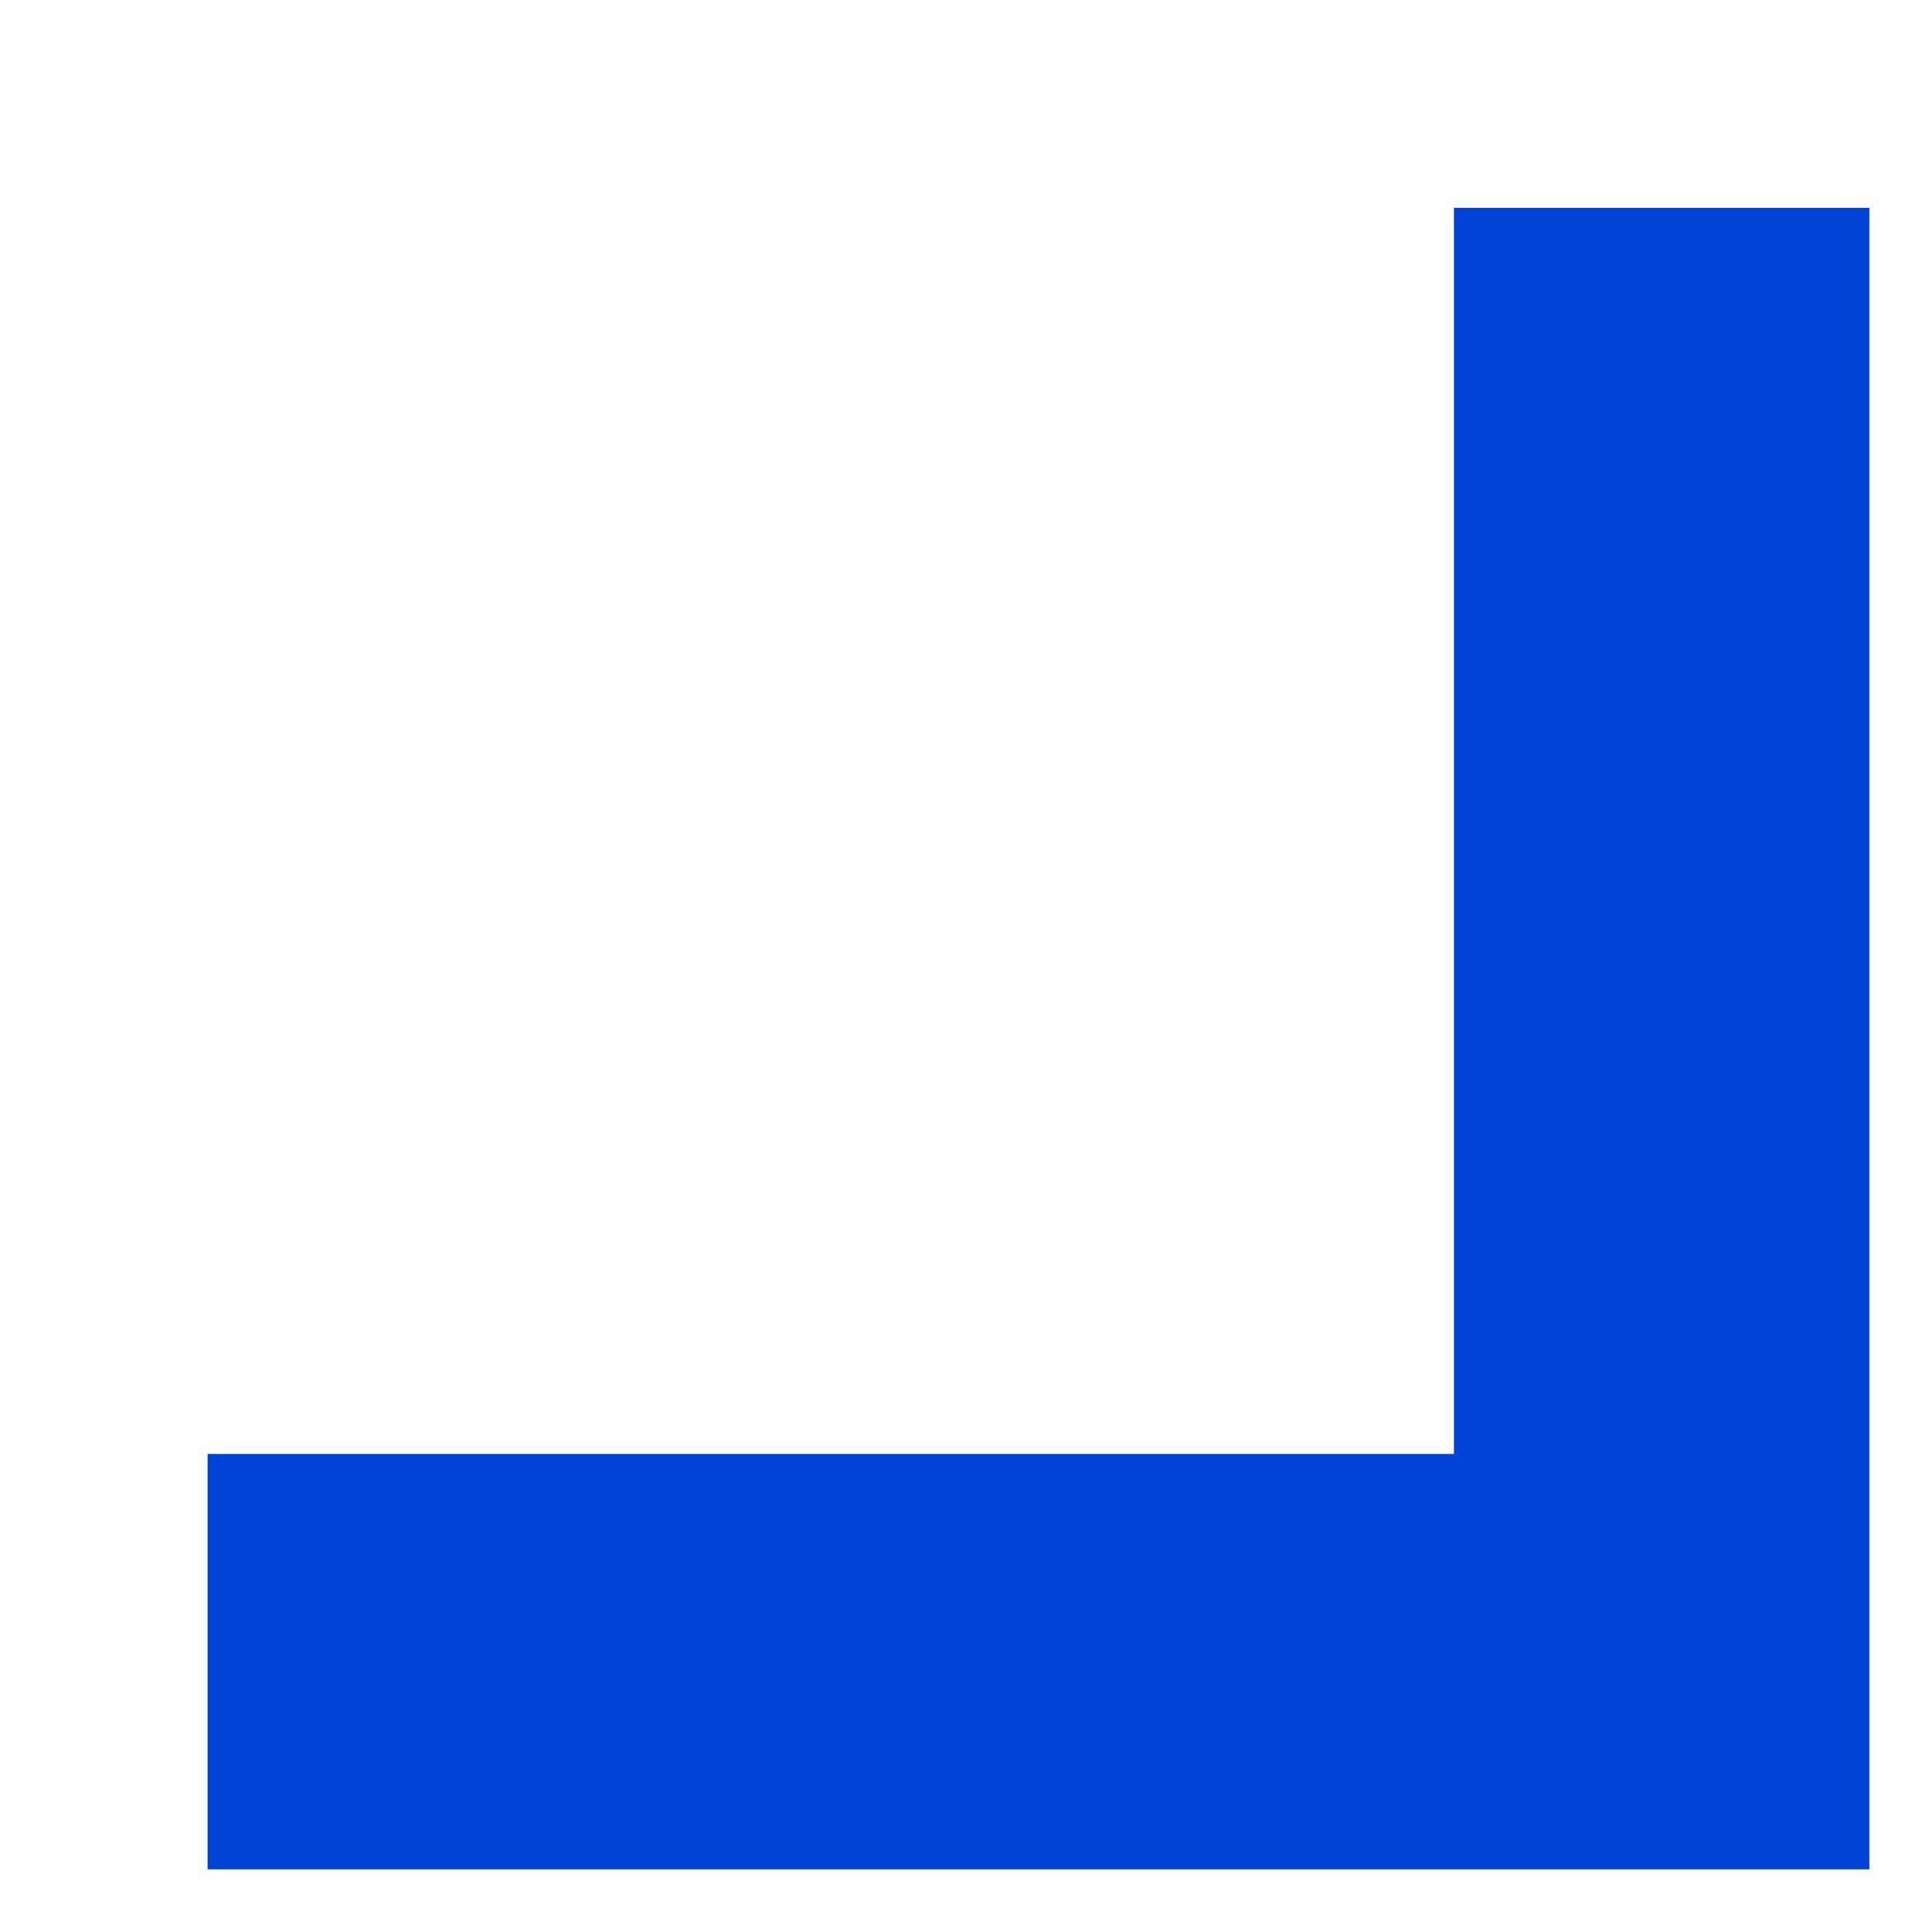
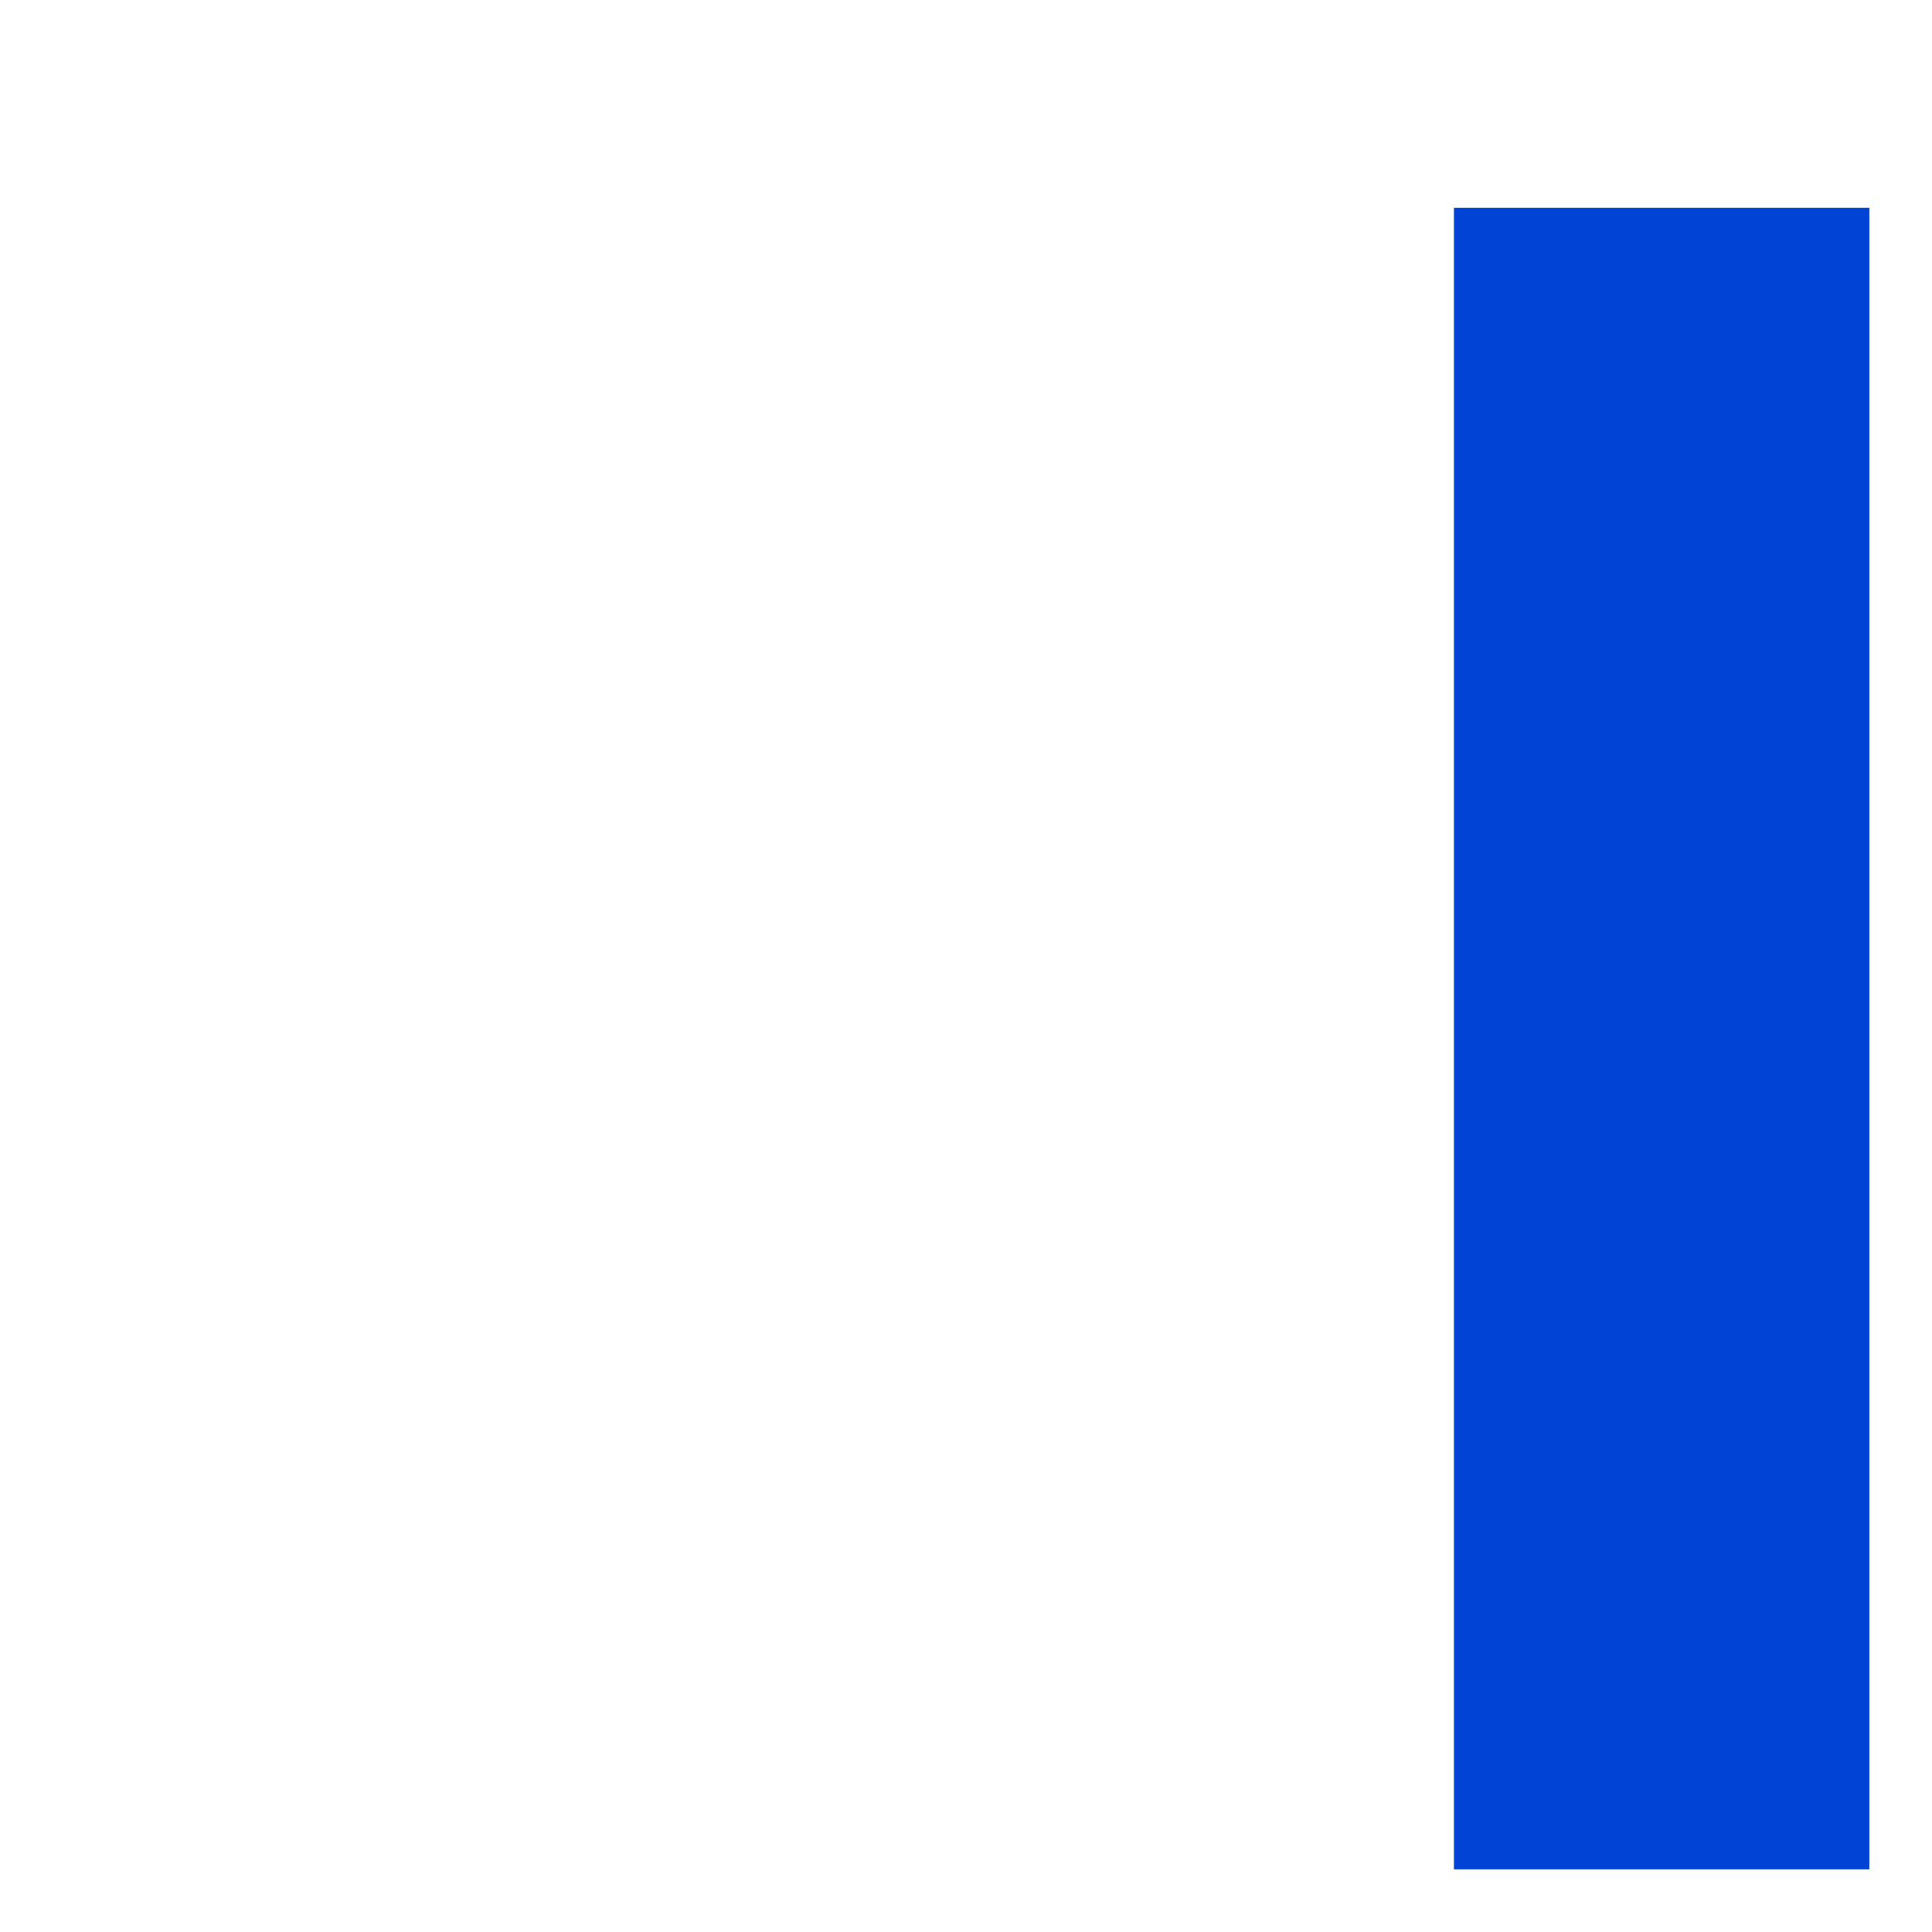
<svg xmlns="http://www.w3.org/2000/svg" width="9" height="9" viewBox="0 0 9 9" fill="none">
-   <path fill-rule="evenodd" clip-rule="evenodd" d="M8.708 0.968V8.708H0.967V6.773H6.773V0.968H8.708Z" fill="#0143D5" />
+   <path fill-rule="evenodd" clip-rule="evenodd" d="M8.708 0.968V8.708H0.967H6.773V0.968H8.708Z" fill="#0143D5" />
</svg>